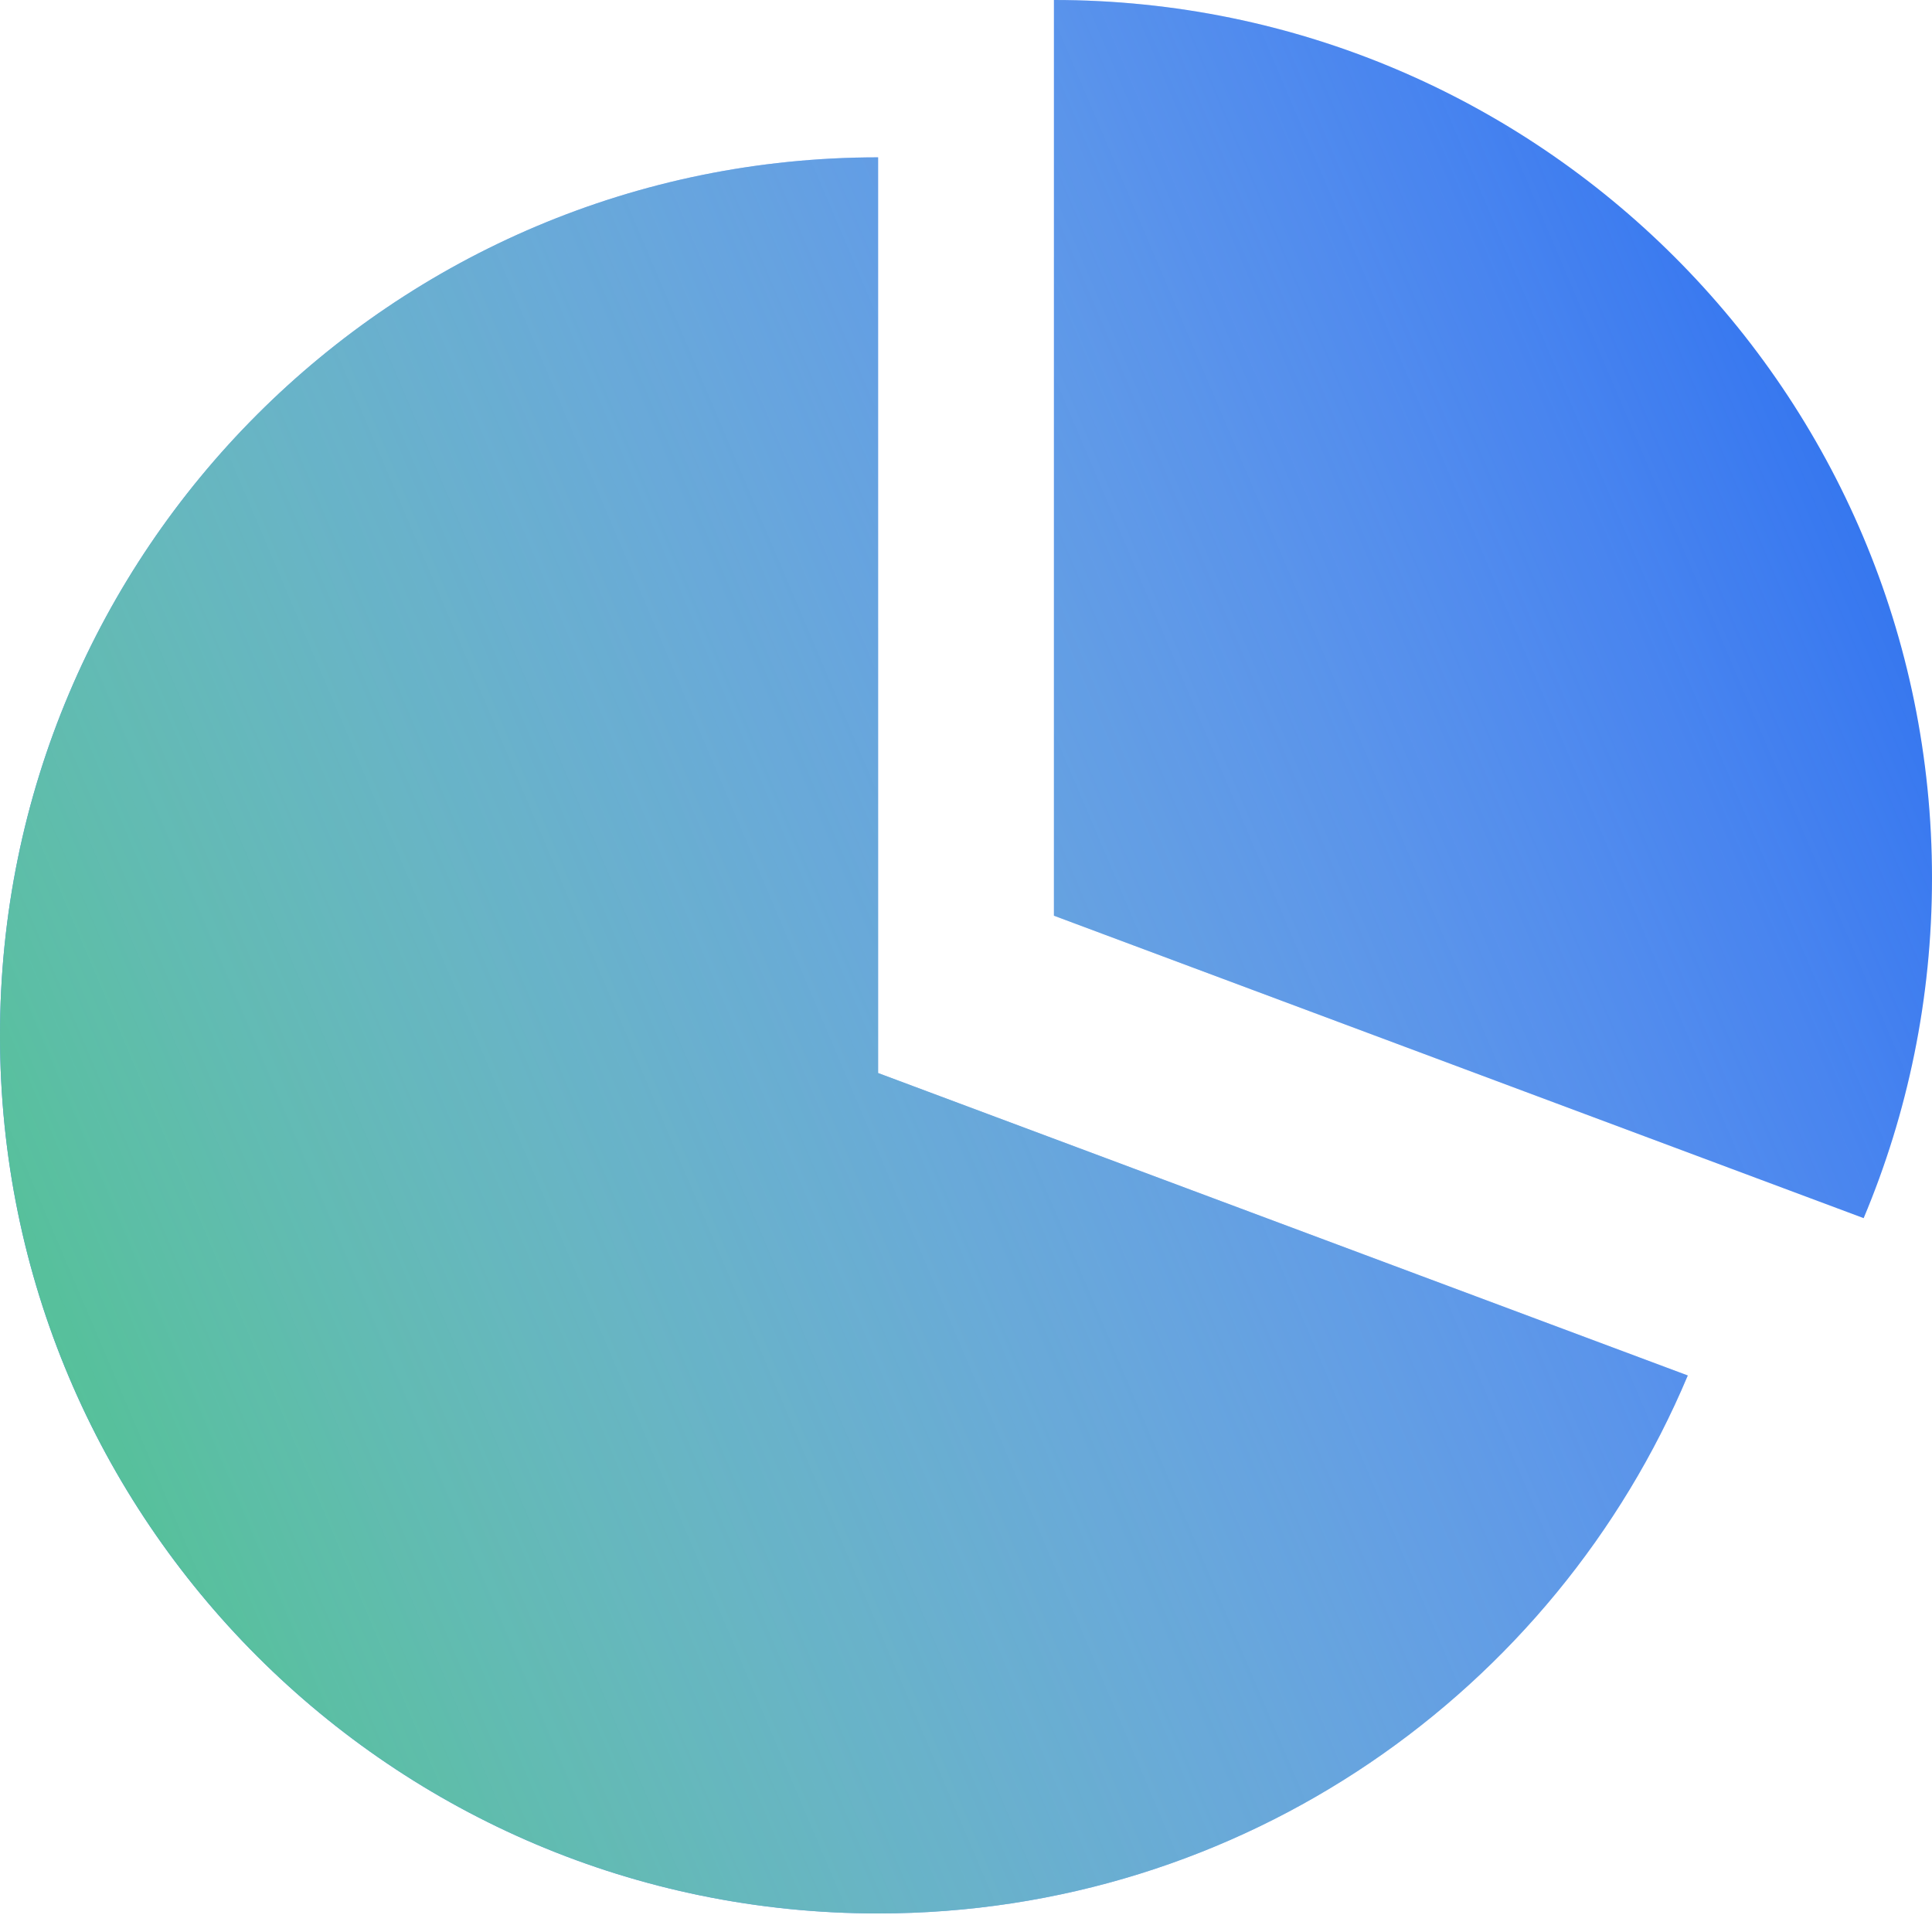
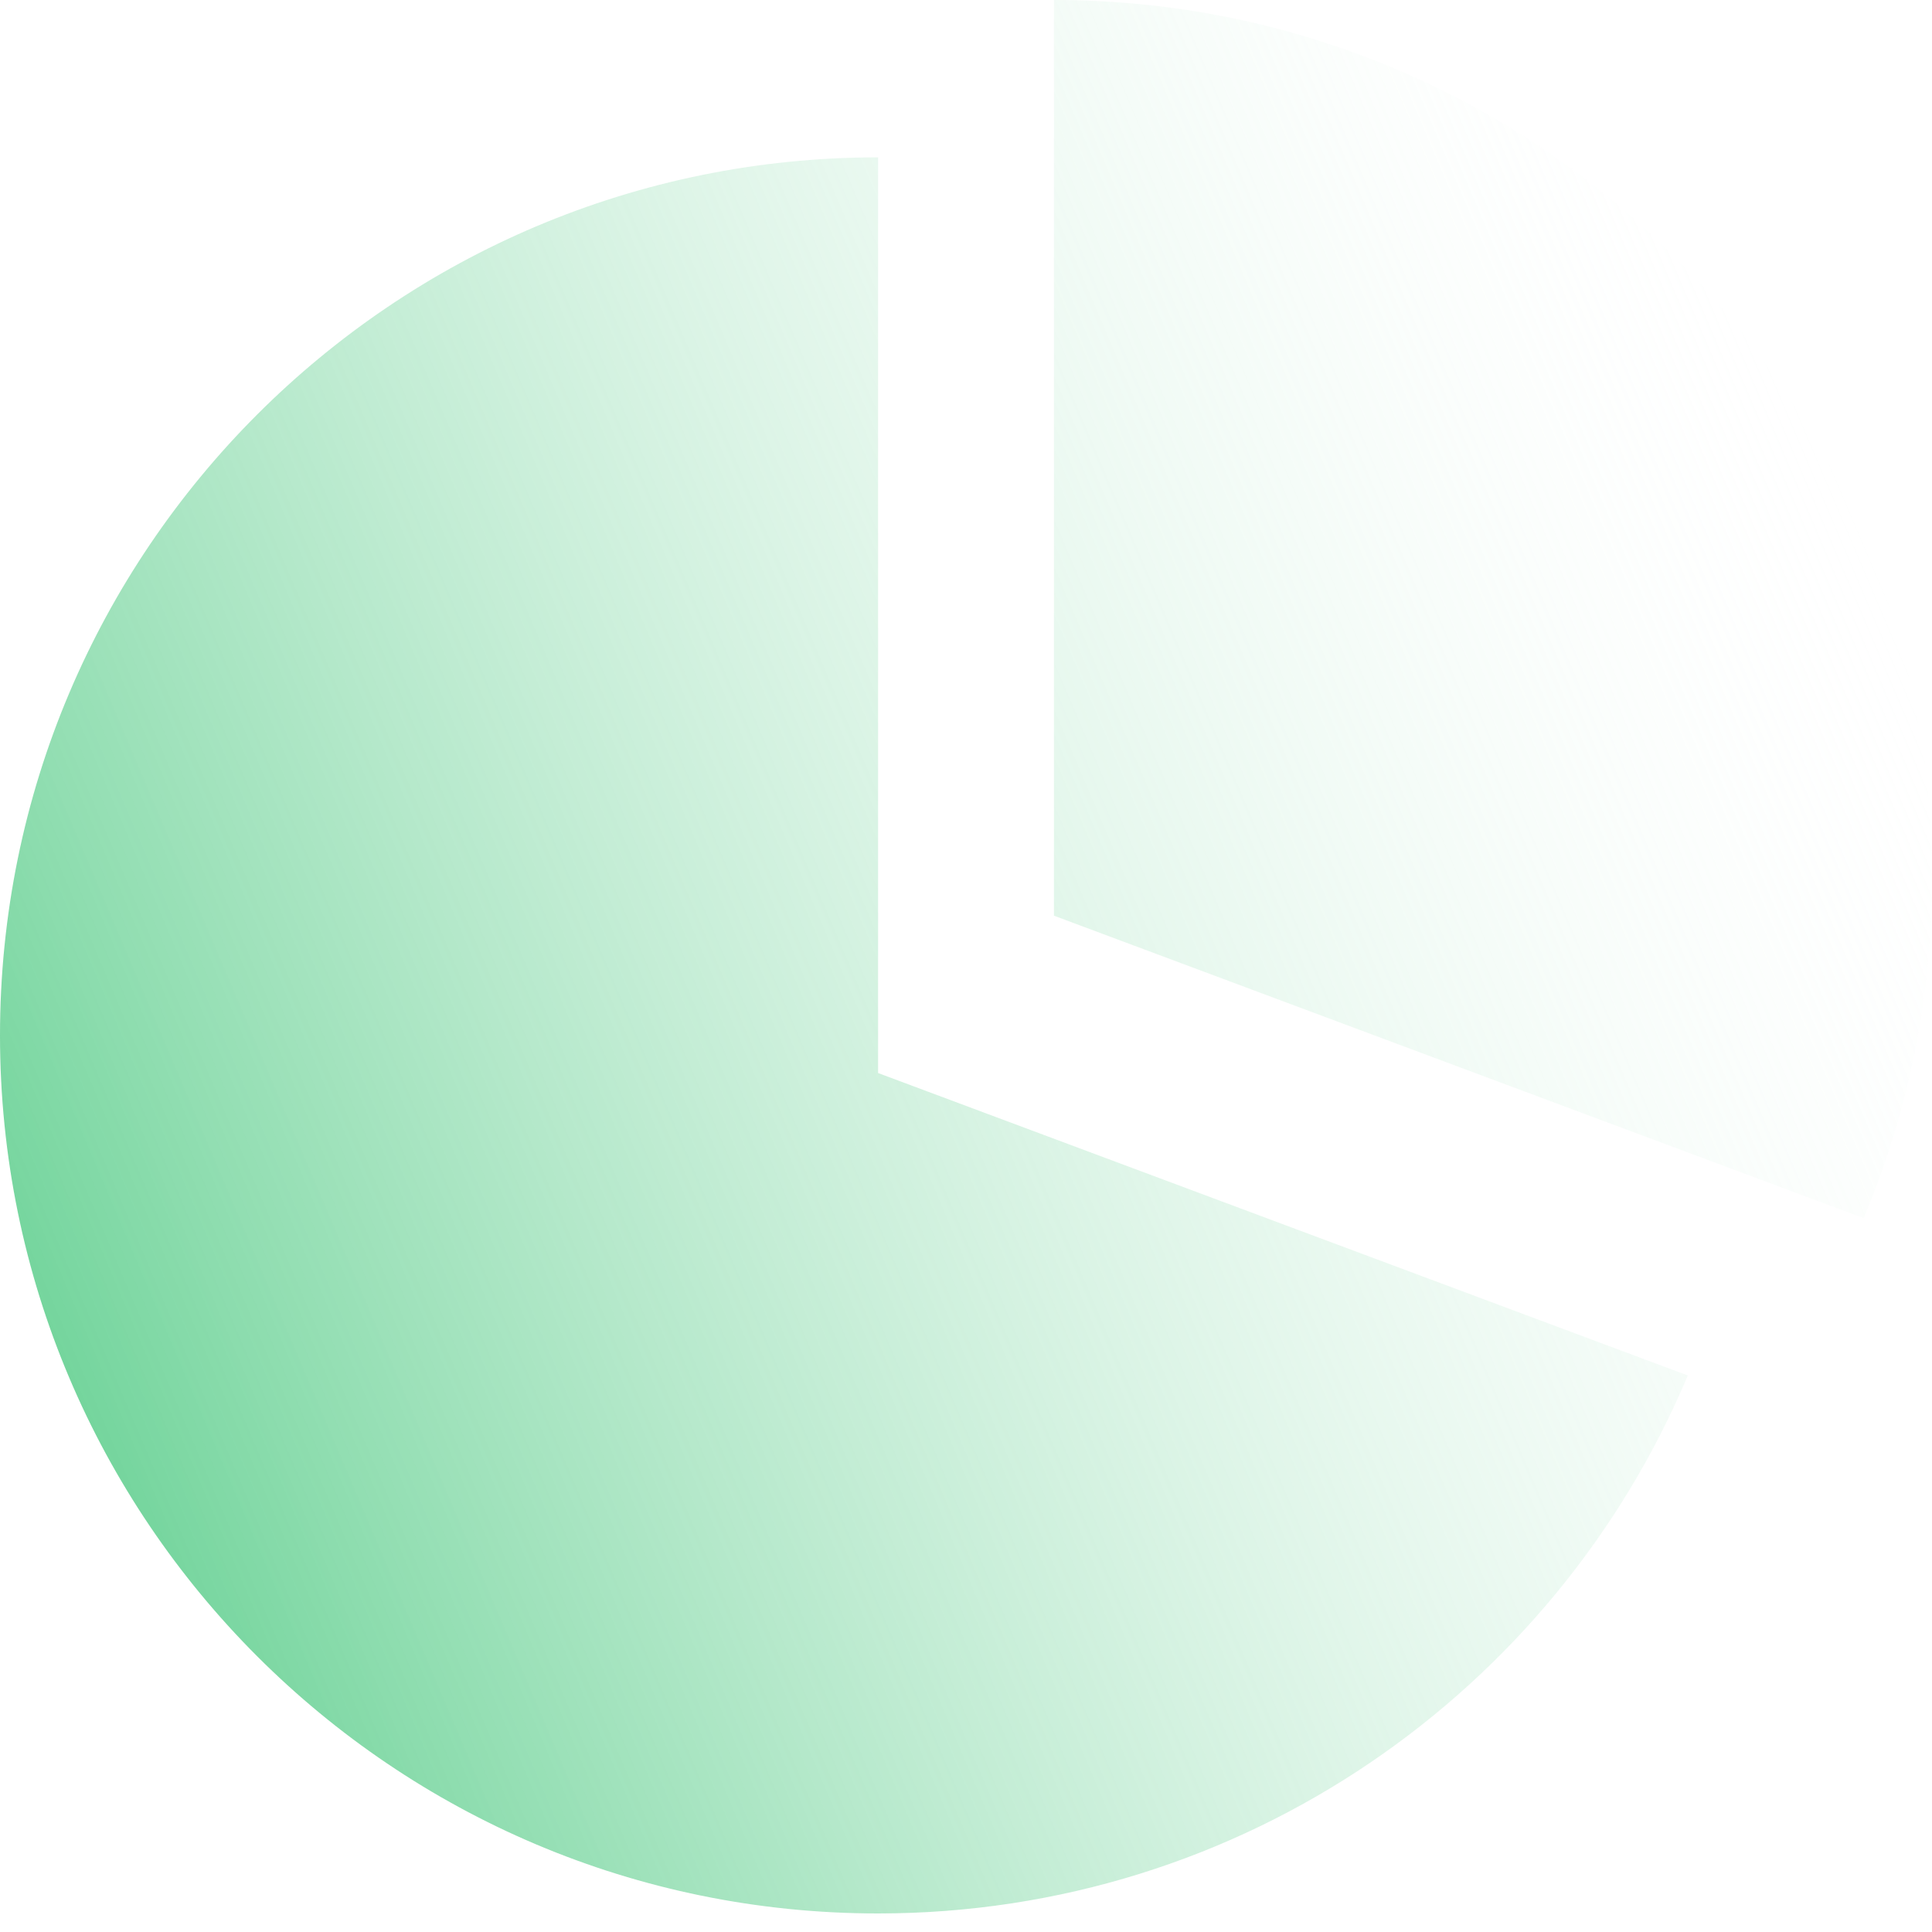
<svg xmlns="http://www.w3.org/2000/svg" width="50" height="50" viewBox="0 0 50 50" fill="none">
-   <path fill-rule="evenodd" clip-rule="evenodd" d="M27.276 23.698V0C39.825 0 50 10.174 50 22.723C50 25.844 49.37 28.817 48.231 31.525L27.276 23.698ZM0 26.796C0 14.246 10.174 4.072 22.725 4.072V27.77L43.68 35.597C40.241 43.777 32.154 49.52 22.725 49.52C10.174 49.52 0 39.347 0 26.796Z" fill="#3375EF" />
  <path fill-rule="evenodd" clip-rule="evenodd" d="M27.276 23.698V0C39.825 0 50 10.174 50 22.723C50 25.844 49.37 28.817 48.231 31.525L27.276 23.698ZM0 26.796C0 14.246 10.174 4.072 22.725 4.072V27.77L43.68 35.597C40.241 43.777 32.154 49.52 22.725 49.52C10.174 49.52 0 39.347 0 26.796Z" fill="url(#paint0_linear)" />
  <defs>
    <linearGradient id="paint0_linear" x1="-6.5" y1="39.5" x2="50" y2="15.5" gradientUnits="userSpaceOnUse">
      <stop stop-color="#40C578" />
      <stop offset="1" stop-color="white" stop-opacity="0" />
    </linearGradient>
  </defs>
</svg>